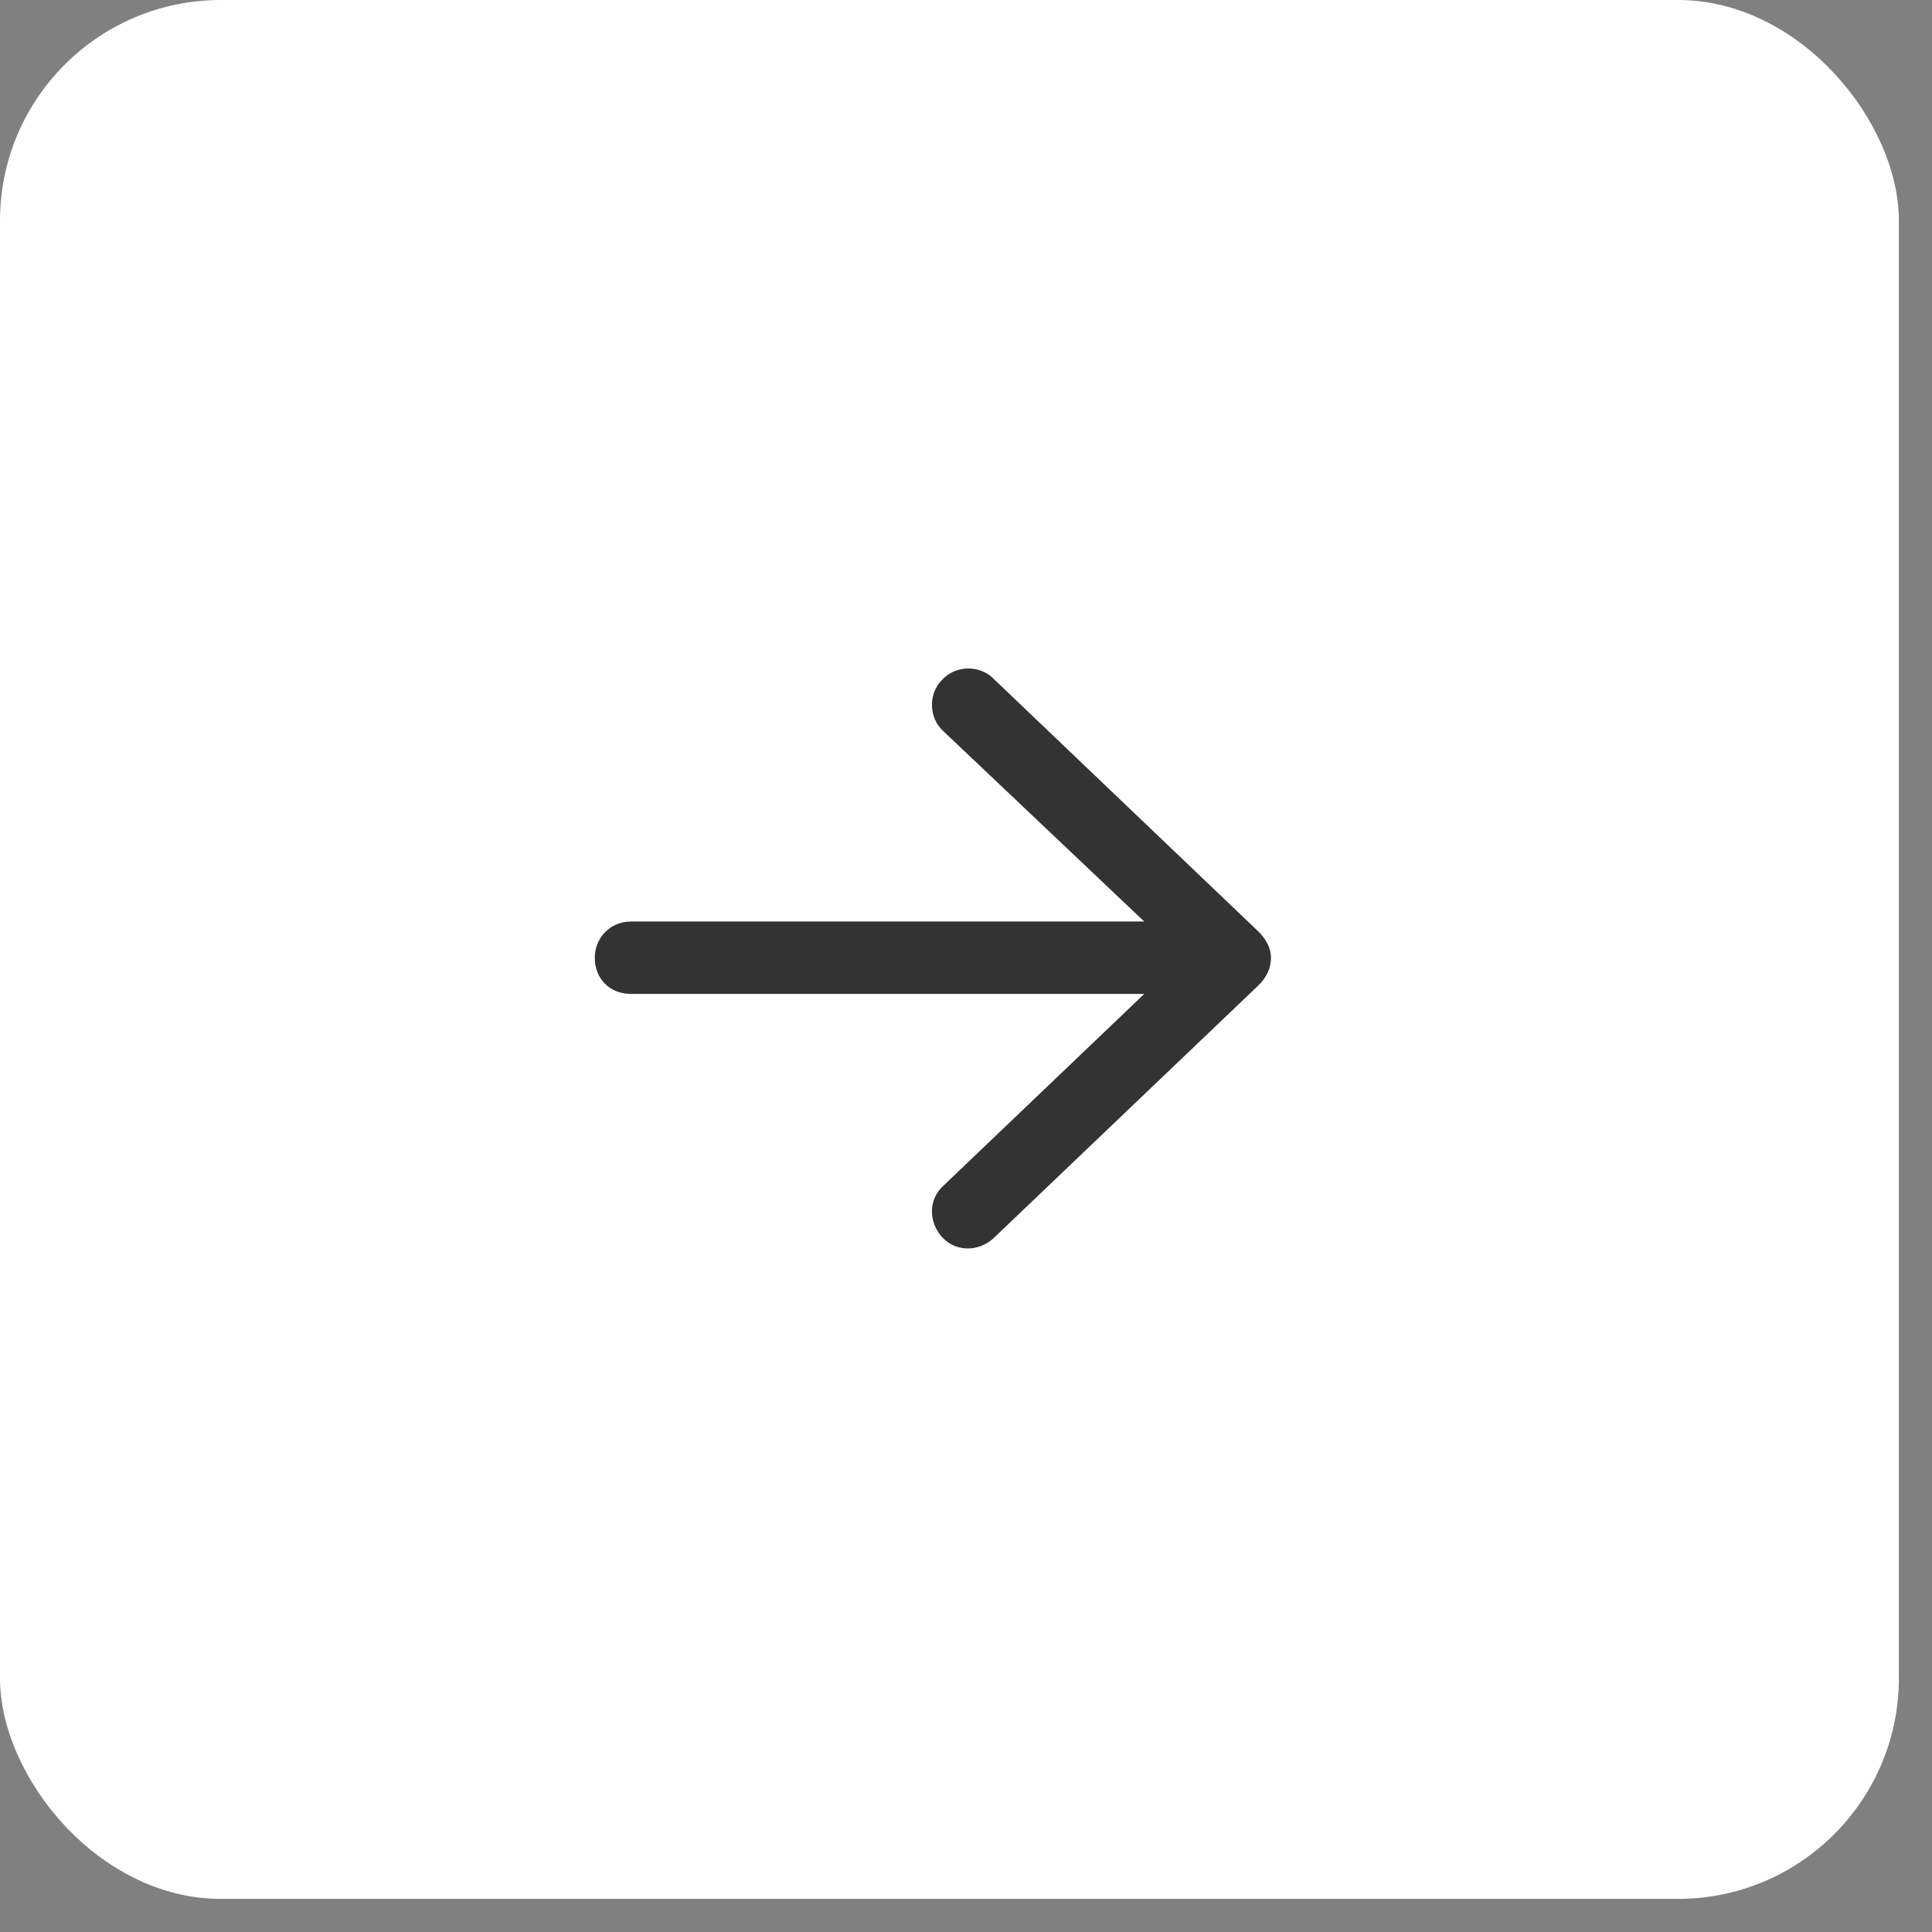
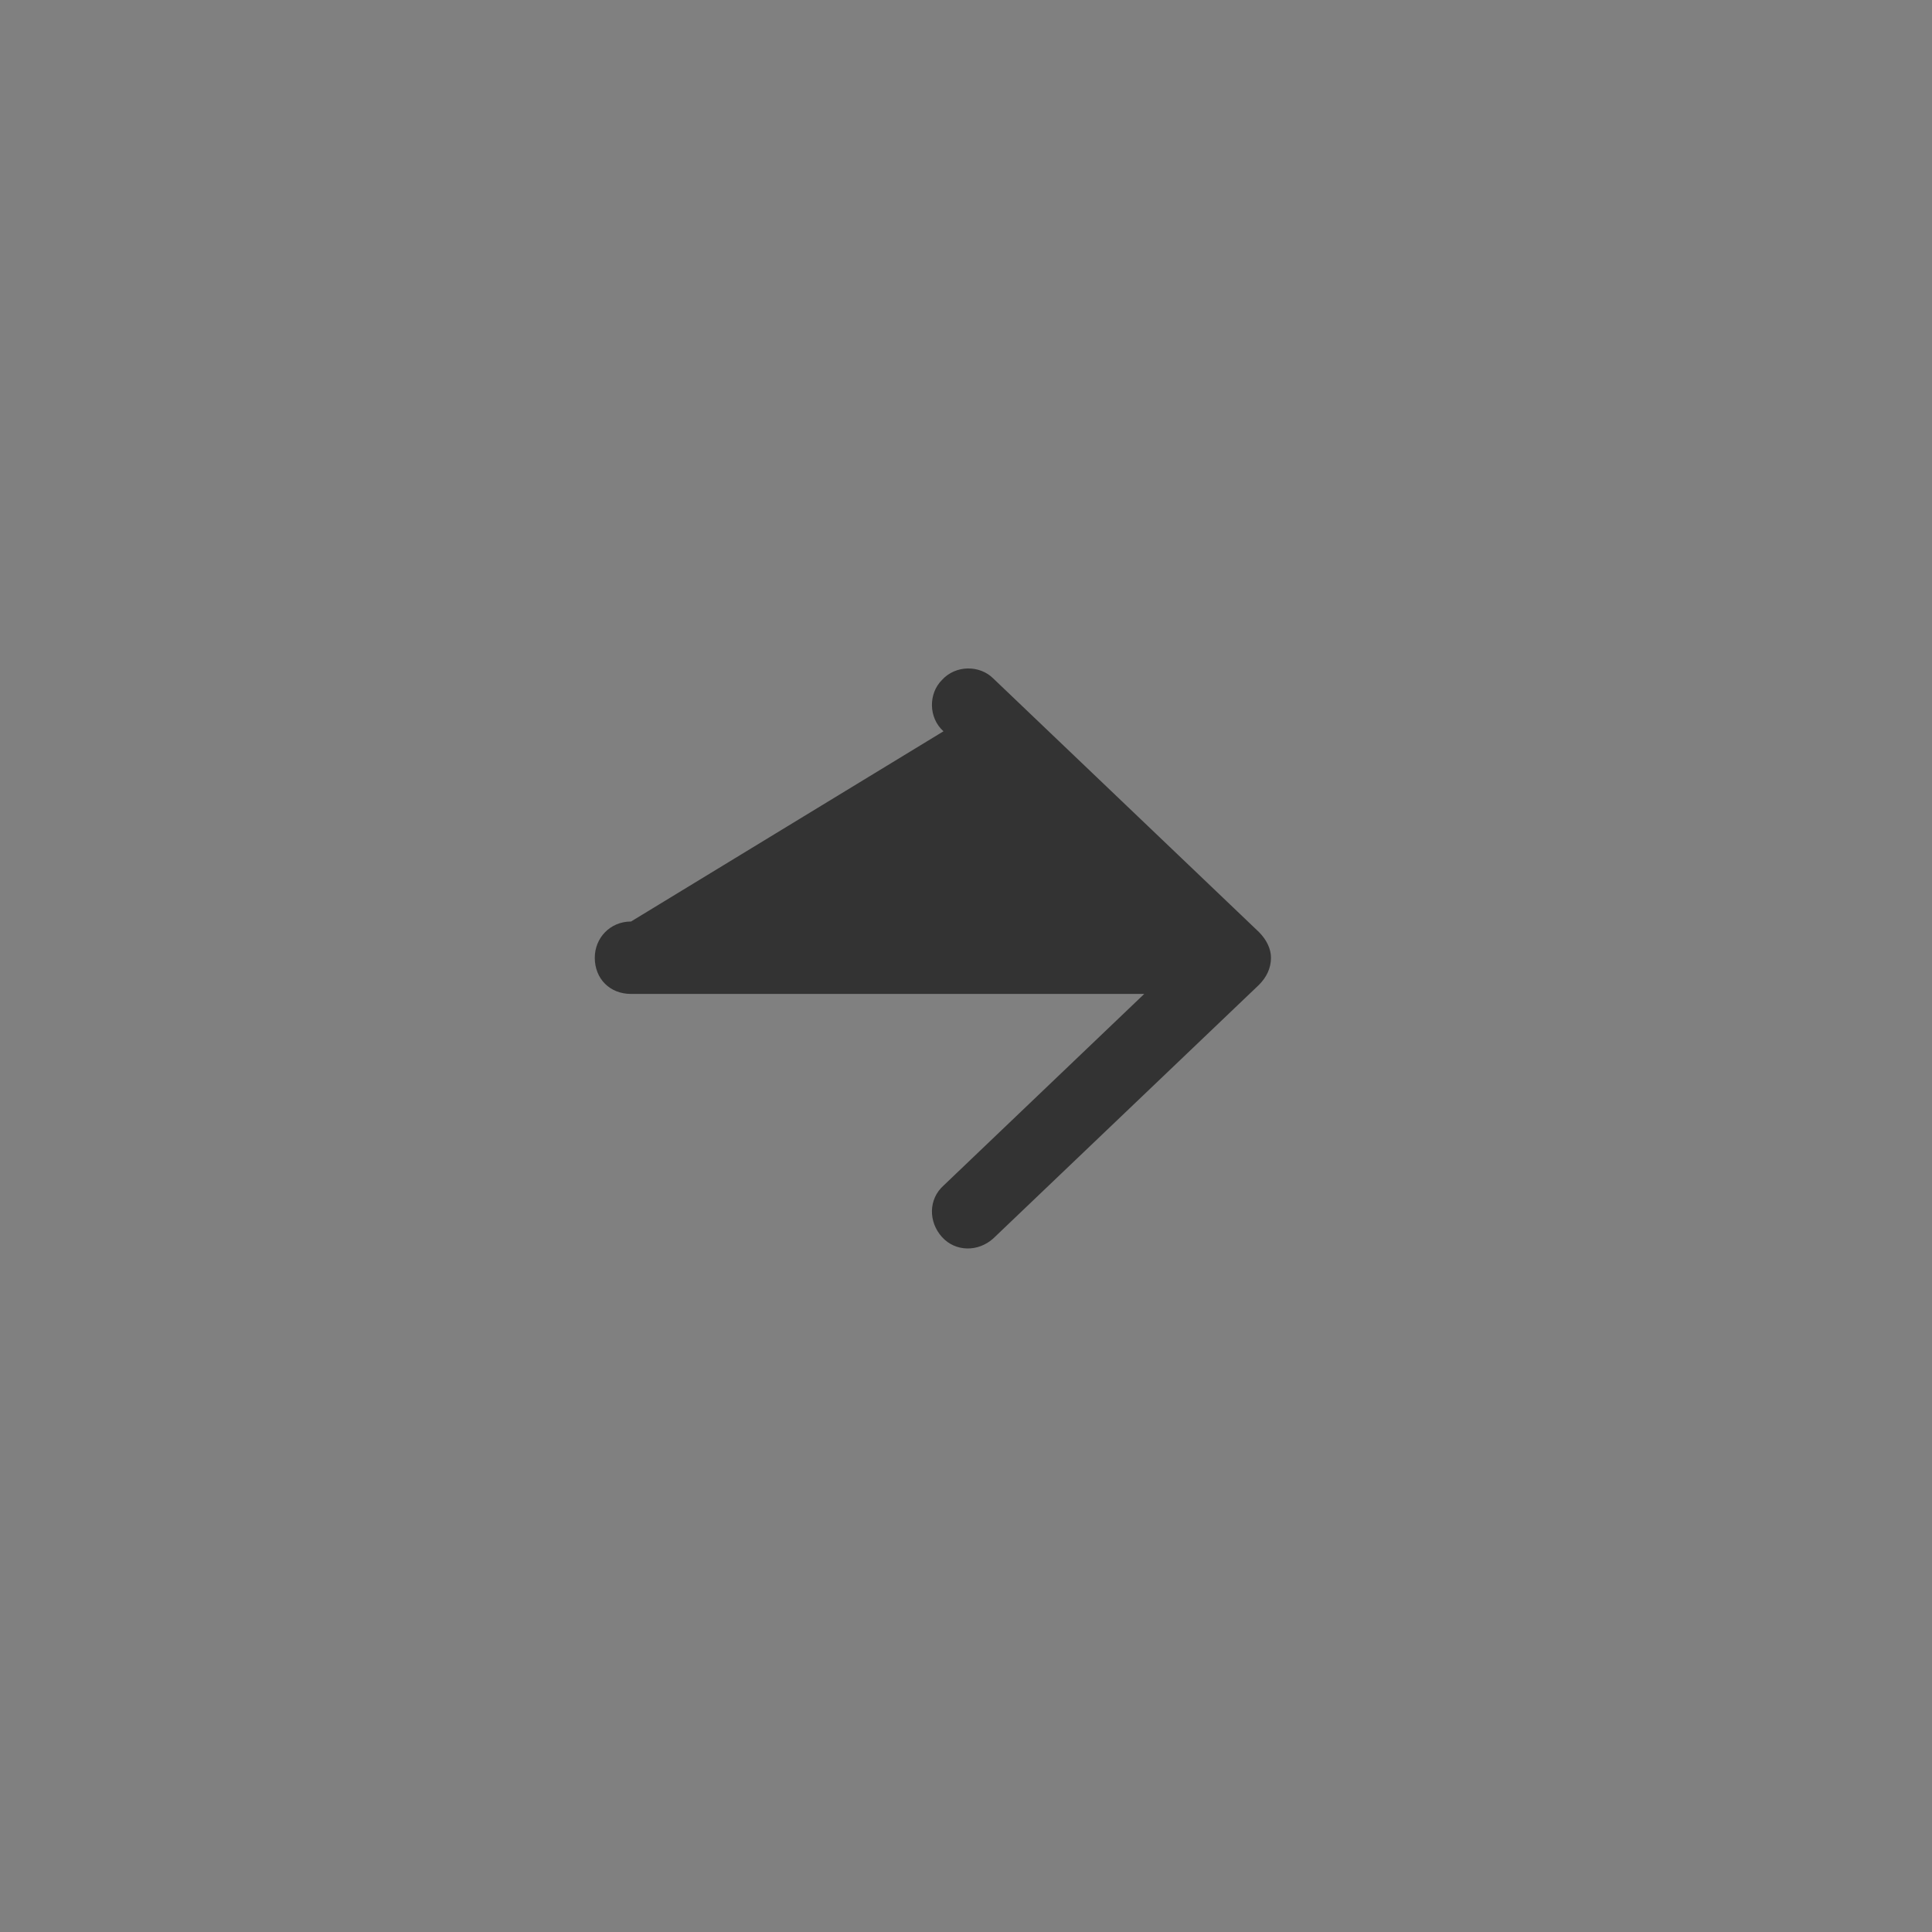
<svg xmlns="http://www.w3.org/2000/svg" width="35" height="35" viewBox="0 0 35 35" fill="none">
  <rect x="0" y="0" width="35" height="35" fill="#808080" stroke="none" />
-   <rect width="34.4" height="34.4" rx="4" fill="white" />
-   <path d="M22.807 17.842L17.994 22.436C17.721 22.682 17.311 22.682 17.064 22.409C16.818 22.135 16.818 21.725 17.092 21.479L20.729 18.006H11.432C11.049 18.006 10.775 17.733 10.775 17.35C10.775 16.995 11.049 16.694 11.432 16.694H20.729L17.092 13.248C16.818 13.002 16.818 12.565 17.064 12.319C17.311 12.045 17.748 12.045 17.994 12.291L22.807 16.885C22.943 17.022 23.025 17.186 23.025 17.35C23.025 17.541 22.943 17.706 22.807 17.842Z" fill="#333333" />
+   <path d="M22.807 17.842L17.994 22.436C17.721 22.682 17.311 22.682 17.064 22.409C16.818 22.135 16.818 21.725 17.092 21.479L20.729 18.006H11.432C11.049 18.006 10.775 17.733 10.775 17.35C10.775 16.995 11.049 16.694 11.432 16.694L17.092 13.248C16.818 13.002 16.818 12.565 17.064 12.319C17.311 12.045 17.748 12.045 17.994 12.291L22.807 16.885C22.943 17.022 23.025 17.186 23.025 17.35C23.025 17.541 22.943 17.706 22.807 17.842Z" fill="#333333" />
</svg>